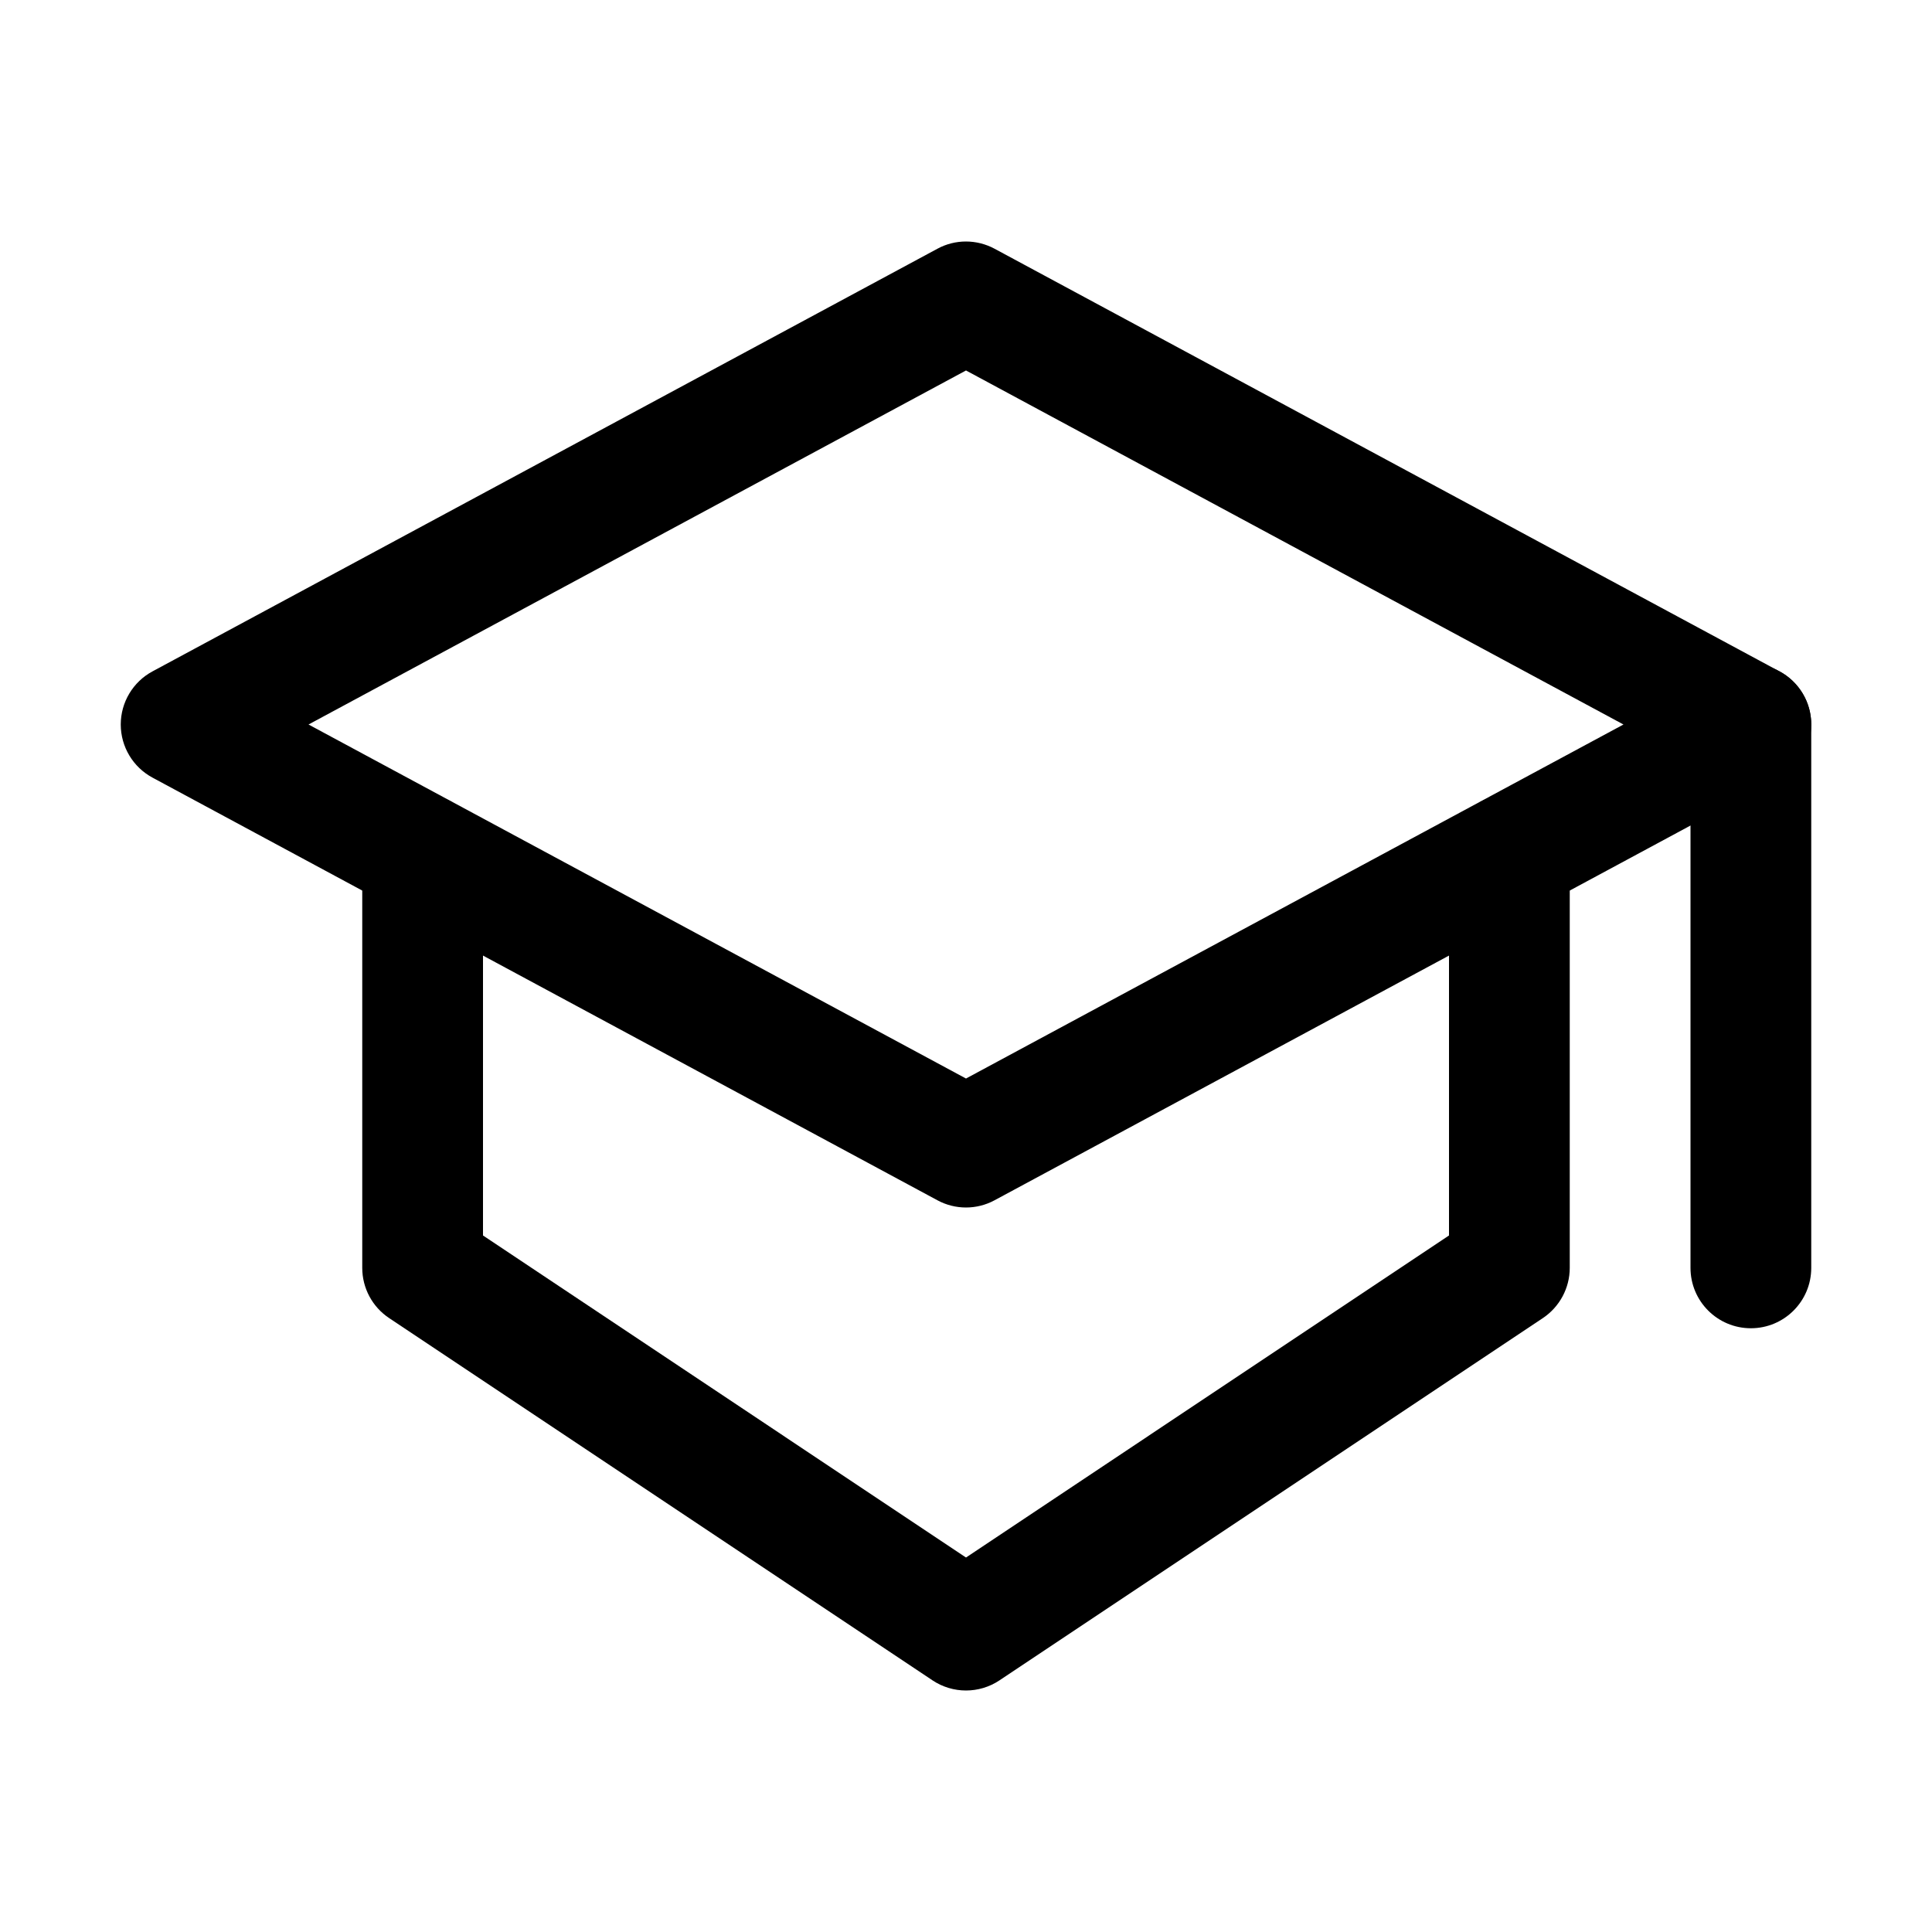
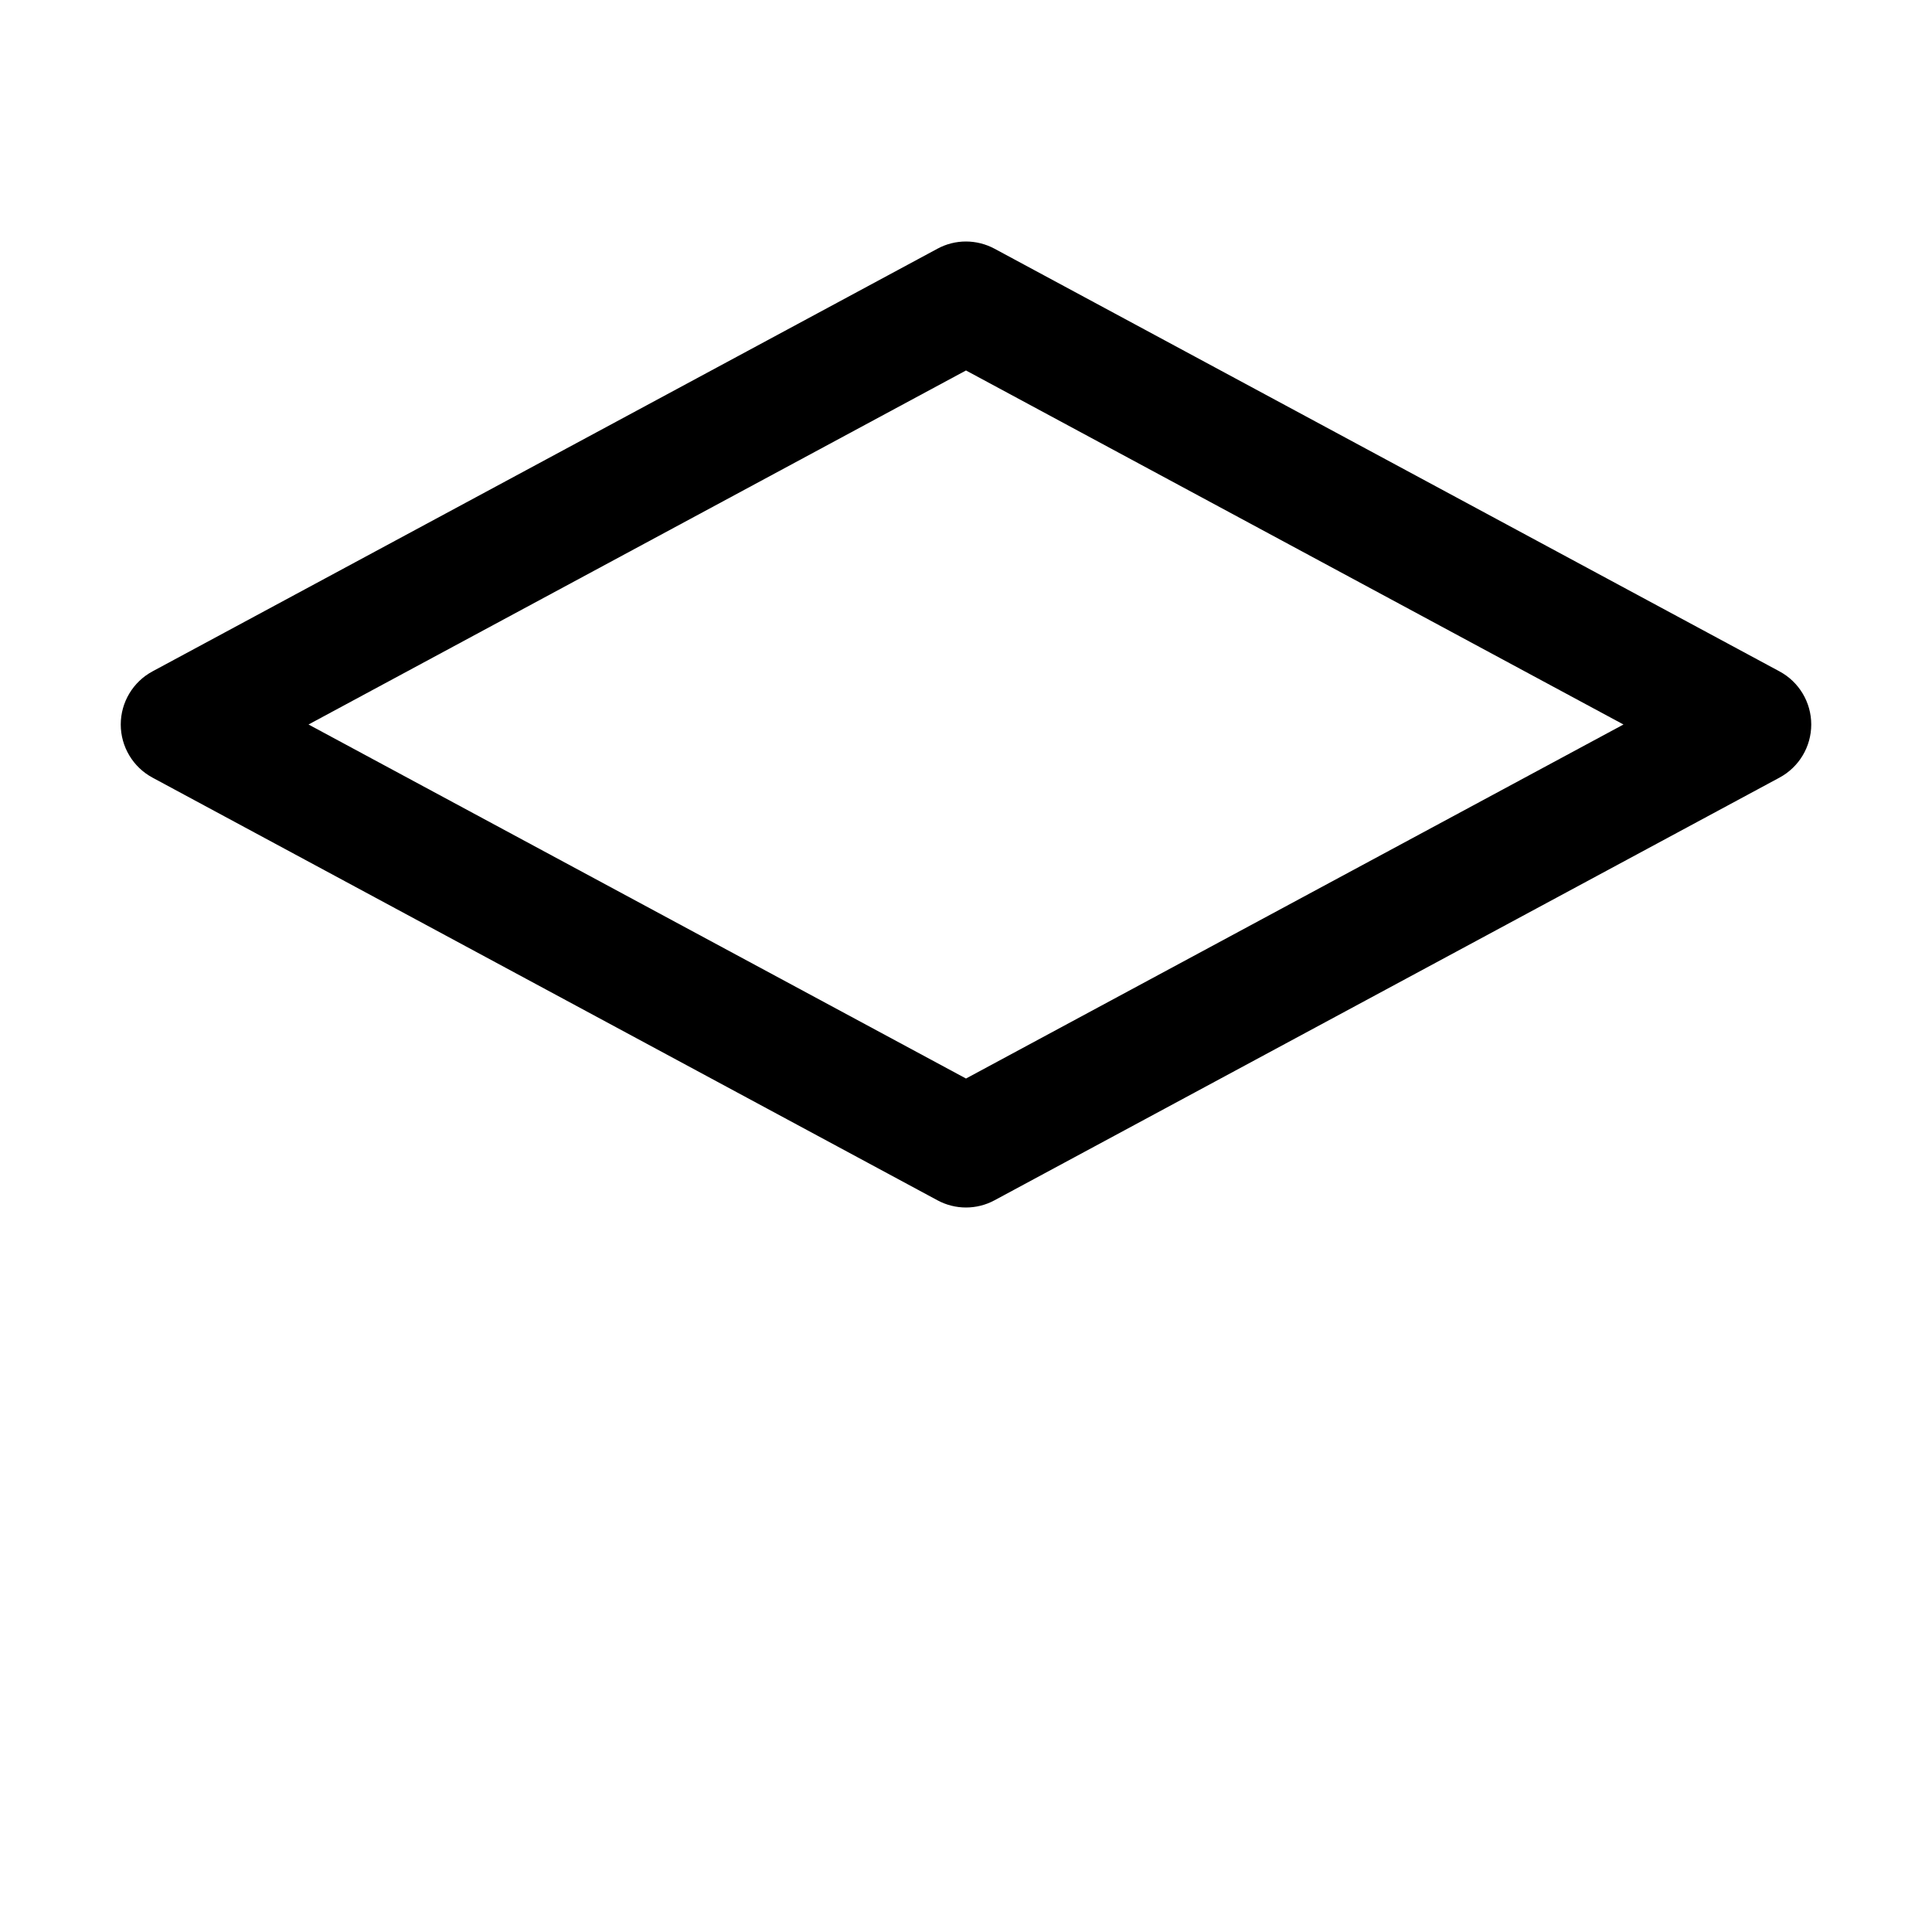
<svg xmlns="http://www.w3.org/2000/svg" width="120" height="120" viewBox="0 0 120 120" fill="none">
  <g style="mix-blend-mode:soft-light">
    <path d="M60 75C59.386 75 58.777 74.85 58.223 74.55L9.473 48.3C8.259 47.648 7.5 46.378 7.5 45C7.5 43.622 8.259 42.352 9.473 41.7L58.223 15.45C59.325 14.85 60.661 14.85 61.776 15.45L110.526 41.7C111.741 42.352 112.5 43.622 112.5 45C112.5 46.378 111.741 47.648 110.526 48.3L61.776 74.55C61.223 74.85 60.609 75 60 75ZM19.163 45L60 66.989L100.837 45L60 23.011L19.163 45Z" fill="black" />
-     <path d="M108.75 82.5C106.678 82.5 105 80.822 105 78.75V45C105 42.928 106.678 41.25 108.75 41.25C110.822 41.25 112.5 42.928 112.5 45V78.75C112.5 80.822 110.822 82.5 108.75 82.5Z" fill="black" />
-     <path d="M60 105C59.273 105 58.552 104.789 57.923 104.372L24.173 81.871C23.123 81.173 22.5 80.001 22.5 78.75V53.1C22.5 51.028 24.178 49.35 26.25 49.35C28.322 49.35 30 51.028 30 53.1V76.738L60 96.74L90 76.738V53.1C90 51.028 91.678 49.35 93.75 49.35C95.822 49.35 97.5 51.028 97.5 53.1V78.75C97.5 80.001 96.872 81.173 95.827 81.871L62.077 104.372C61.449 104.789 60.727 105 60 105Z" fill="black" />
  </g>
</svg>